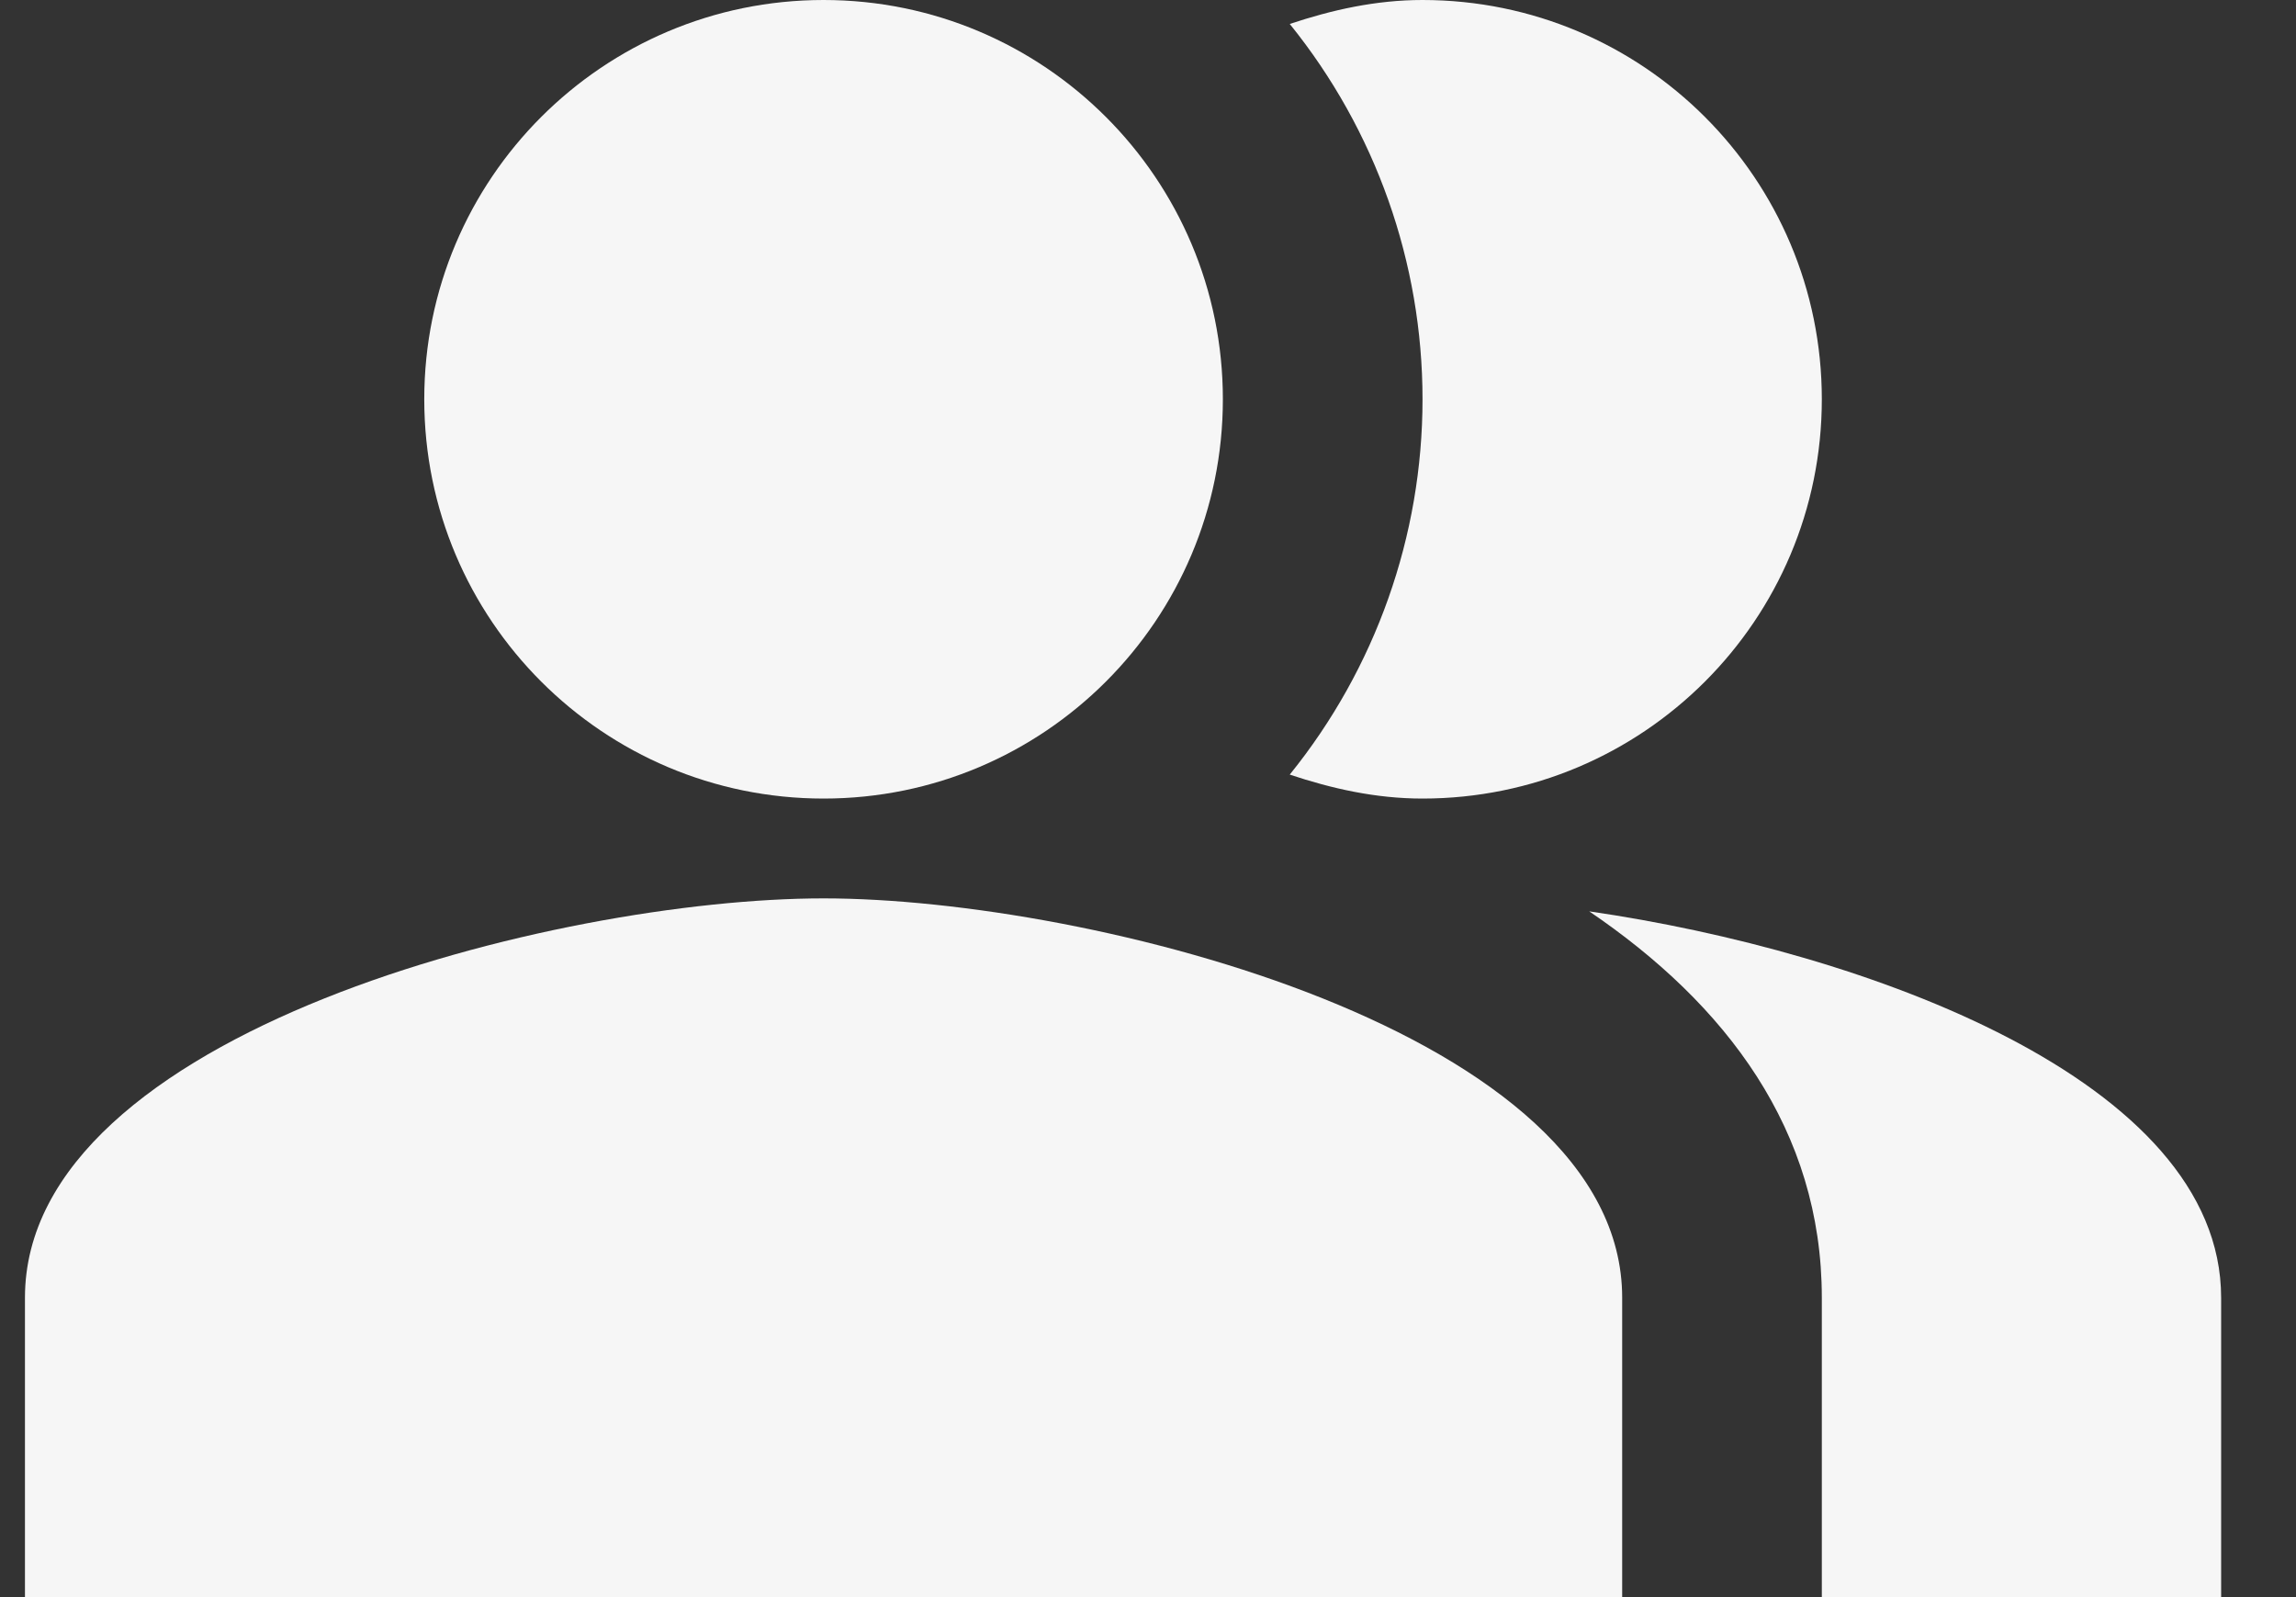
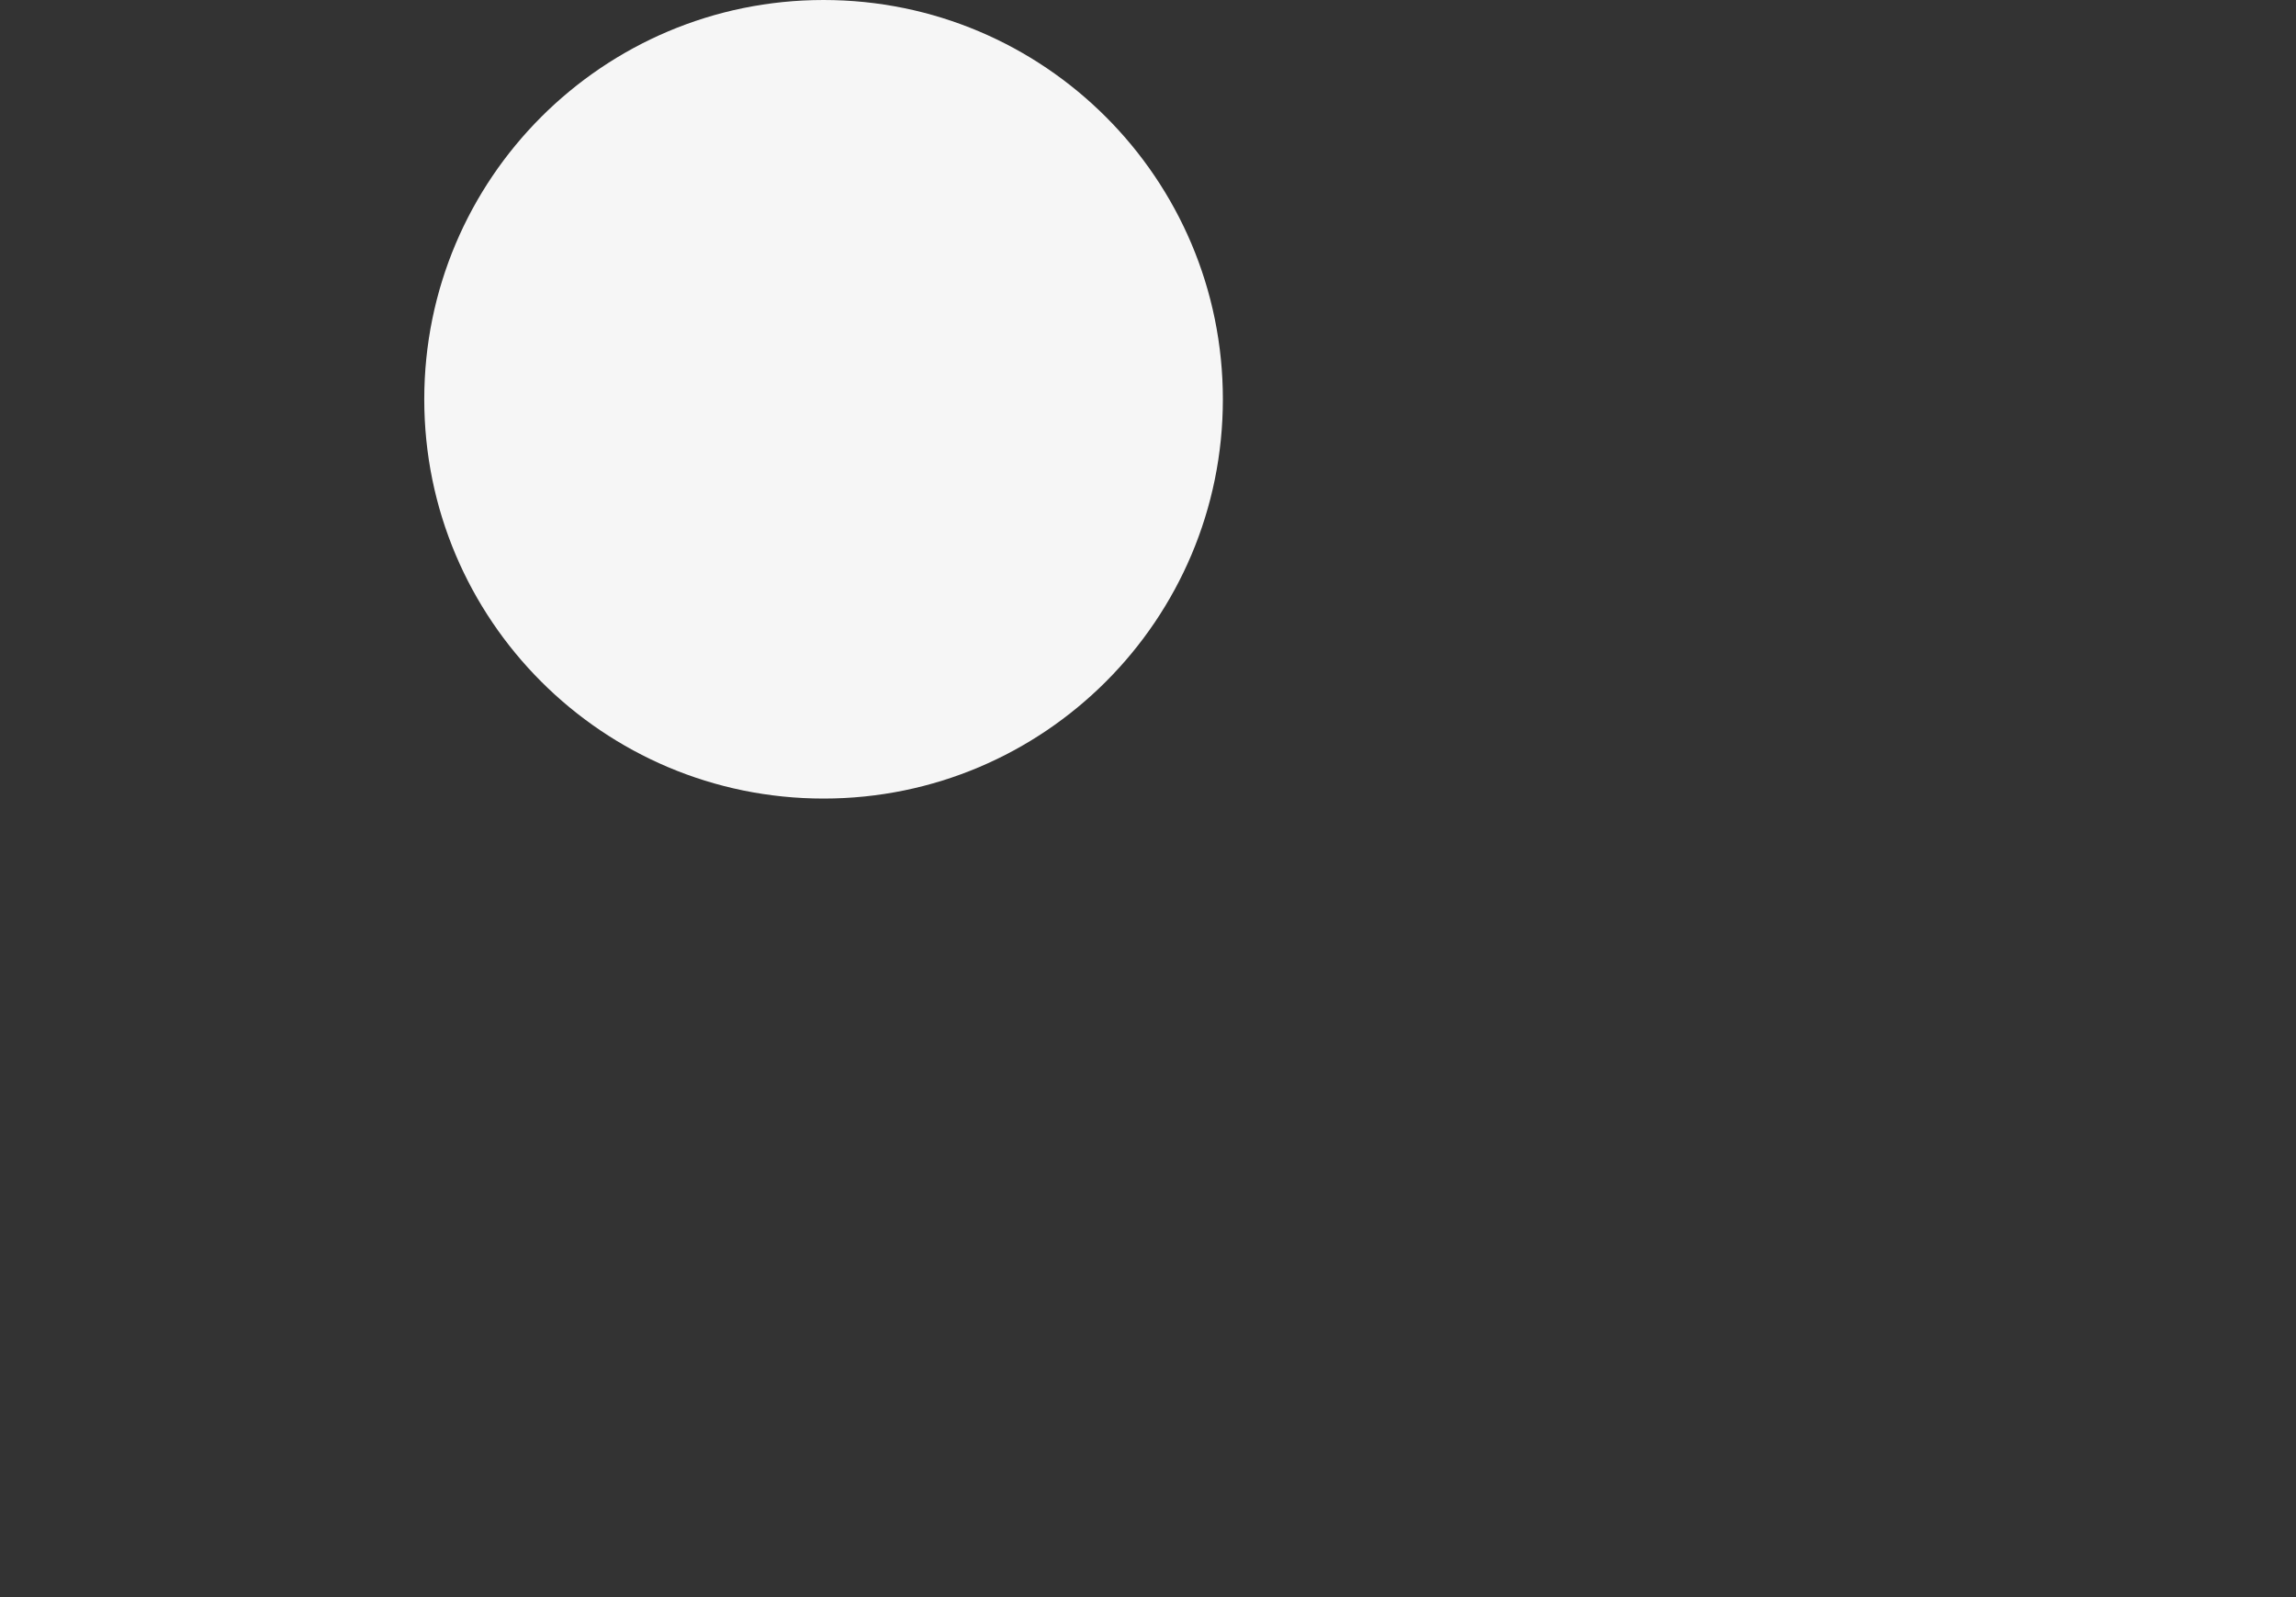
<svg xmlns="http://www.w3.org/2000/svg" width="23" height="16" viewBox="0 0 23 16" fill="none">
  <rect x="0" y="0" width="23" height="16" fill="#333333" stroke="none" />
-   <path fill-rule="evenodd" clip-rule="evenodd" d="M15.92 9.13C17.29 10.06 18.25 11.32 18.25 13V16H22.25V13C22.25 10.82 18.68 9.53 15.92 9.13Z" fill="#F6F6F6" />
  <path d="M8.25 8C10.459 8 12.25 6.209 12.25 4C12.25 1.791 10.459 0 8.25 0C6.041 0 4.25 1.791 4.25 4C4.25 6.209 6.041 8 8.25 8Z" fill="#F6F6F6" />
-   <path fill-rule="evenodd" clip-rule="evenodd" d="M14.25 8C16.46 8 18.25 6.21 18.25 4C18.25 1.79 16.46 0 14.25 0C13.78 0 13.34 0.1 12.92 0.24C13.78 1.304 14.25 2.631 14.25 4C14.25 5.369 13.78 6.696 12.92 7.76C13.34 7.9 13.78 8 14.25 8ZM8.25 9C5.58 9 0.25 10.34 0.25 13V16H16.25V13C16.25 10.34 10.92 9 8.25 9Z" fill="#F6F6F6" />
</svg>